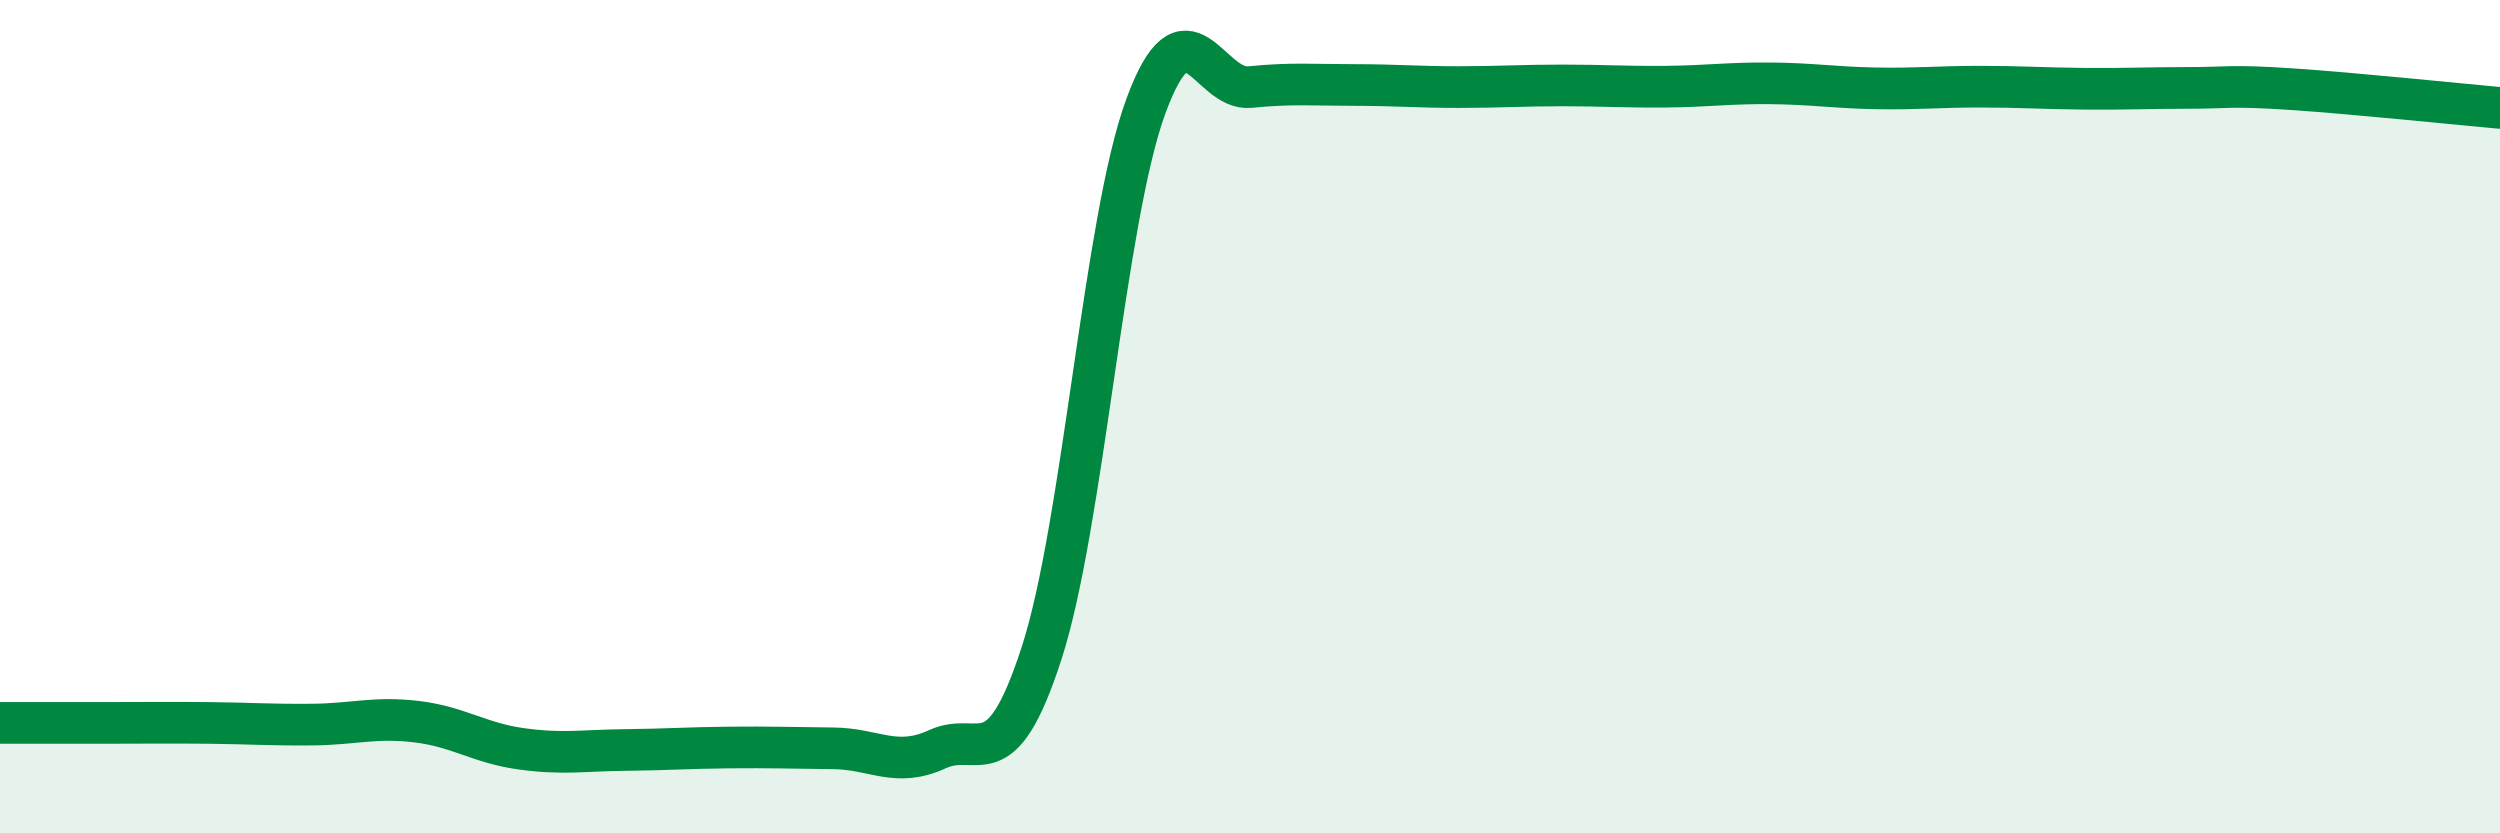
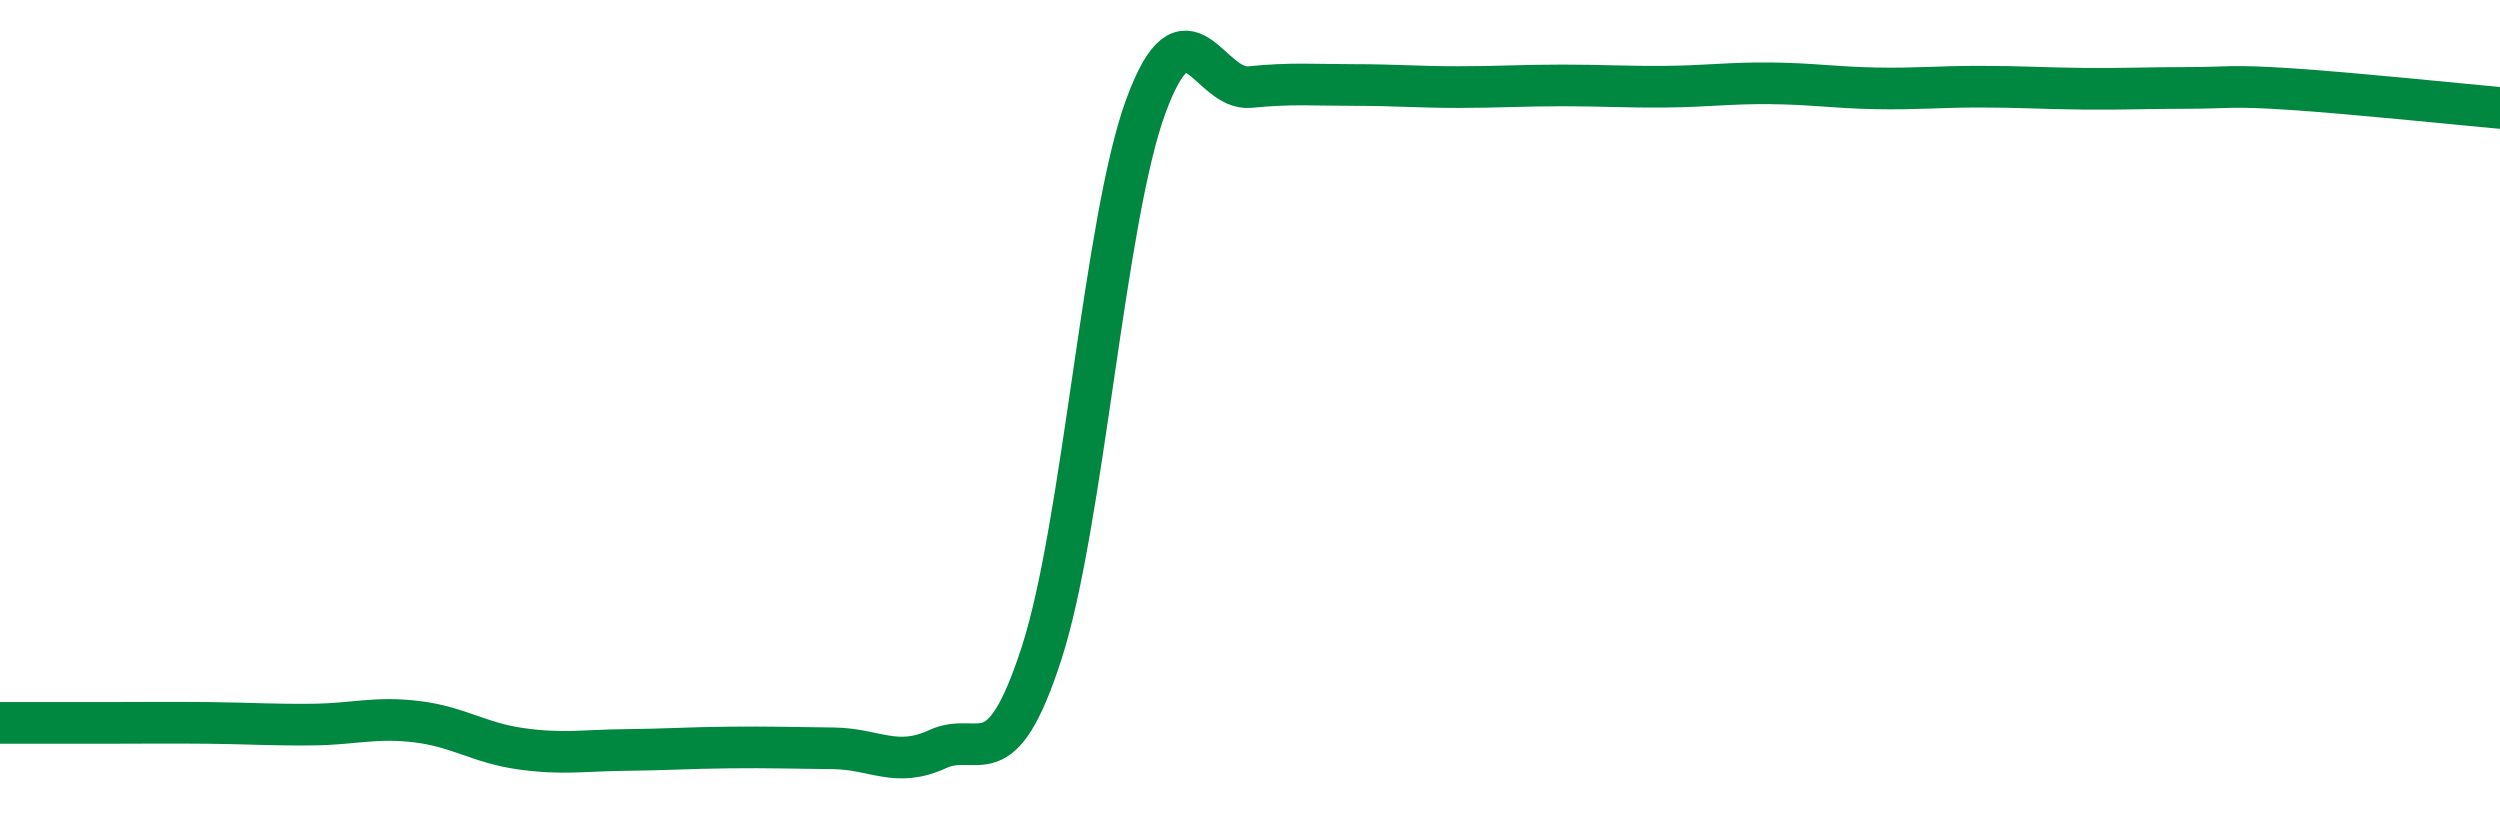
<svg xmlns="http://www.w3.org/2000/svg" width="60" height="20" viewBox="0 0 60 20">
-   <path d="M 0,17.35 C 0.5,17.35 1.5,17.35 2.5,17.35 C 3.5,17.35 4,17.34 5,17.35 C 6,17.36 6.5,17.4 7.5,17.39 C 8.5,17.38 9,17.2 10,17.32 C 11,17.44 11.5,17.83 12.5,17.97 C 13.5,18.11 14,18.01 15,18 C 16,17.99 16.5,17.95 17.5,17.94 C 18.5,17.93 19,17.95 20,17.96 C 21,17.97 21.5,18.44 22.5,17.98 C 23.5,17.52 24,18.76 25,15.67 C 26,12.58 26.5,5.27 27.5,2.55 C 28.5,-0.17 29,2.19 30,2.09 C 31,1.99 31.5,2.04 32.5,2.04 C 33.5,2.04 34,2.09 35,2.09 C 36,2.09 36.5,2.05 37.5,2.05 C 38.5,2.05 39,2.09 40,2.08 C 41,2.07 41.5,1.99 42.5,2 C 43.5,2.01 44,2.1 45,2.12 C 46,2.14 46.5,2.08 47.5,2.08 C 48.5,2.08 49,2.12 50,2.13 C 51,2.14 51.5,2.11 52.5,2.11 C 53.5,2.11 53.5,2.04 55,2.14 C 56.5,2.24 59,2.5 60,2.59L60 20L0 20Z" fill="#008740" opacity="0.1" stroke-linecap="round" stroke-linejoin="round" />
  <path d="M 0,17.35 C 0.5,17.35 1.5,17.35 2.5,17.35 C 3.5,17.35 4,17.34 5,17.35 C 6,17.36 6.5,17.4 7.5,17.39 C 8.5,17.38 9,17.2 10,17.32 C 11,17.44 11.5,17.83 12.5,17.97 C 13.5,18.11 14,18.01 15,18 C 16,17.99 16.5,17.95 17.5,17.94 C 18.5,17.93 19,17.95 20,17.96 C 21,17.97 21.5,18.44 22.5,17.98 C 23.5,17.52 24,18.76 25,15.67 C 26,12.58 26.5,5.27 27.5,2.55 C 28.5,-0.17 29,2.19 30,2.09 C 31,1.99 31.5,2.04 32.5,2.04 C 33.5,2.04 34,2.09 35,2.09 C 36,2.09 36.5,2.05 37.5,2.05 C 38.5,2.05 39,2.09 40,2.08 C 41,2.07 41.5,1.99 42.5,2 C 43.5,2.01 44,2.1 45,2.12 C 46,2.14 46.5,2.08 47.5,2.08 C 48.5,2.08 49,2.12 50,2.13 C 51,2.14 51.5,2.11 52.5,2.11 C 53.5,2.11 53.5,2.04 55,2.14 C 56.5,2.24 59,2.5 60,2.59" stroke="#008740" stroke-width="1" fill="none" stroke-linecap="round" stroke-linejoin="round" />
</svg>